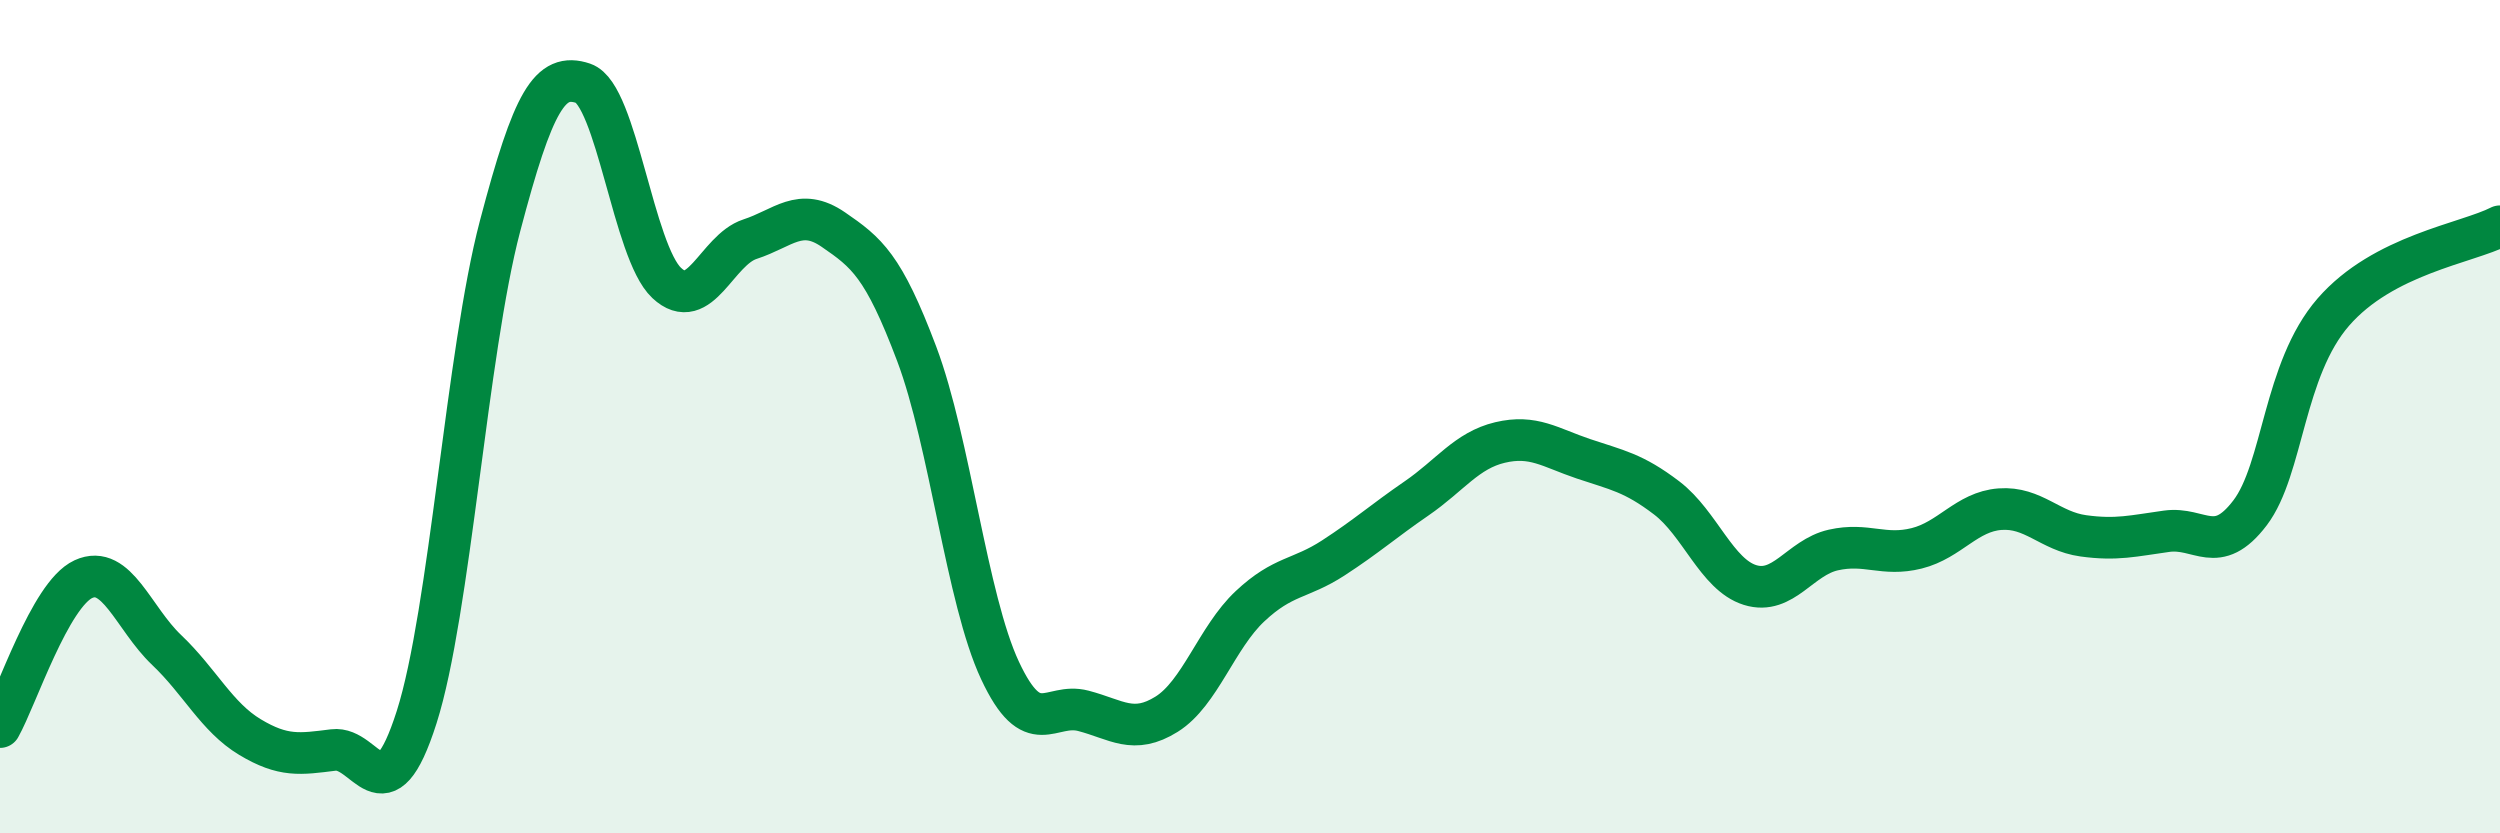
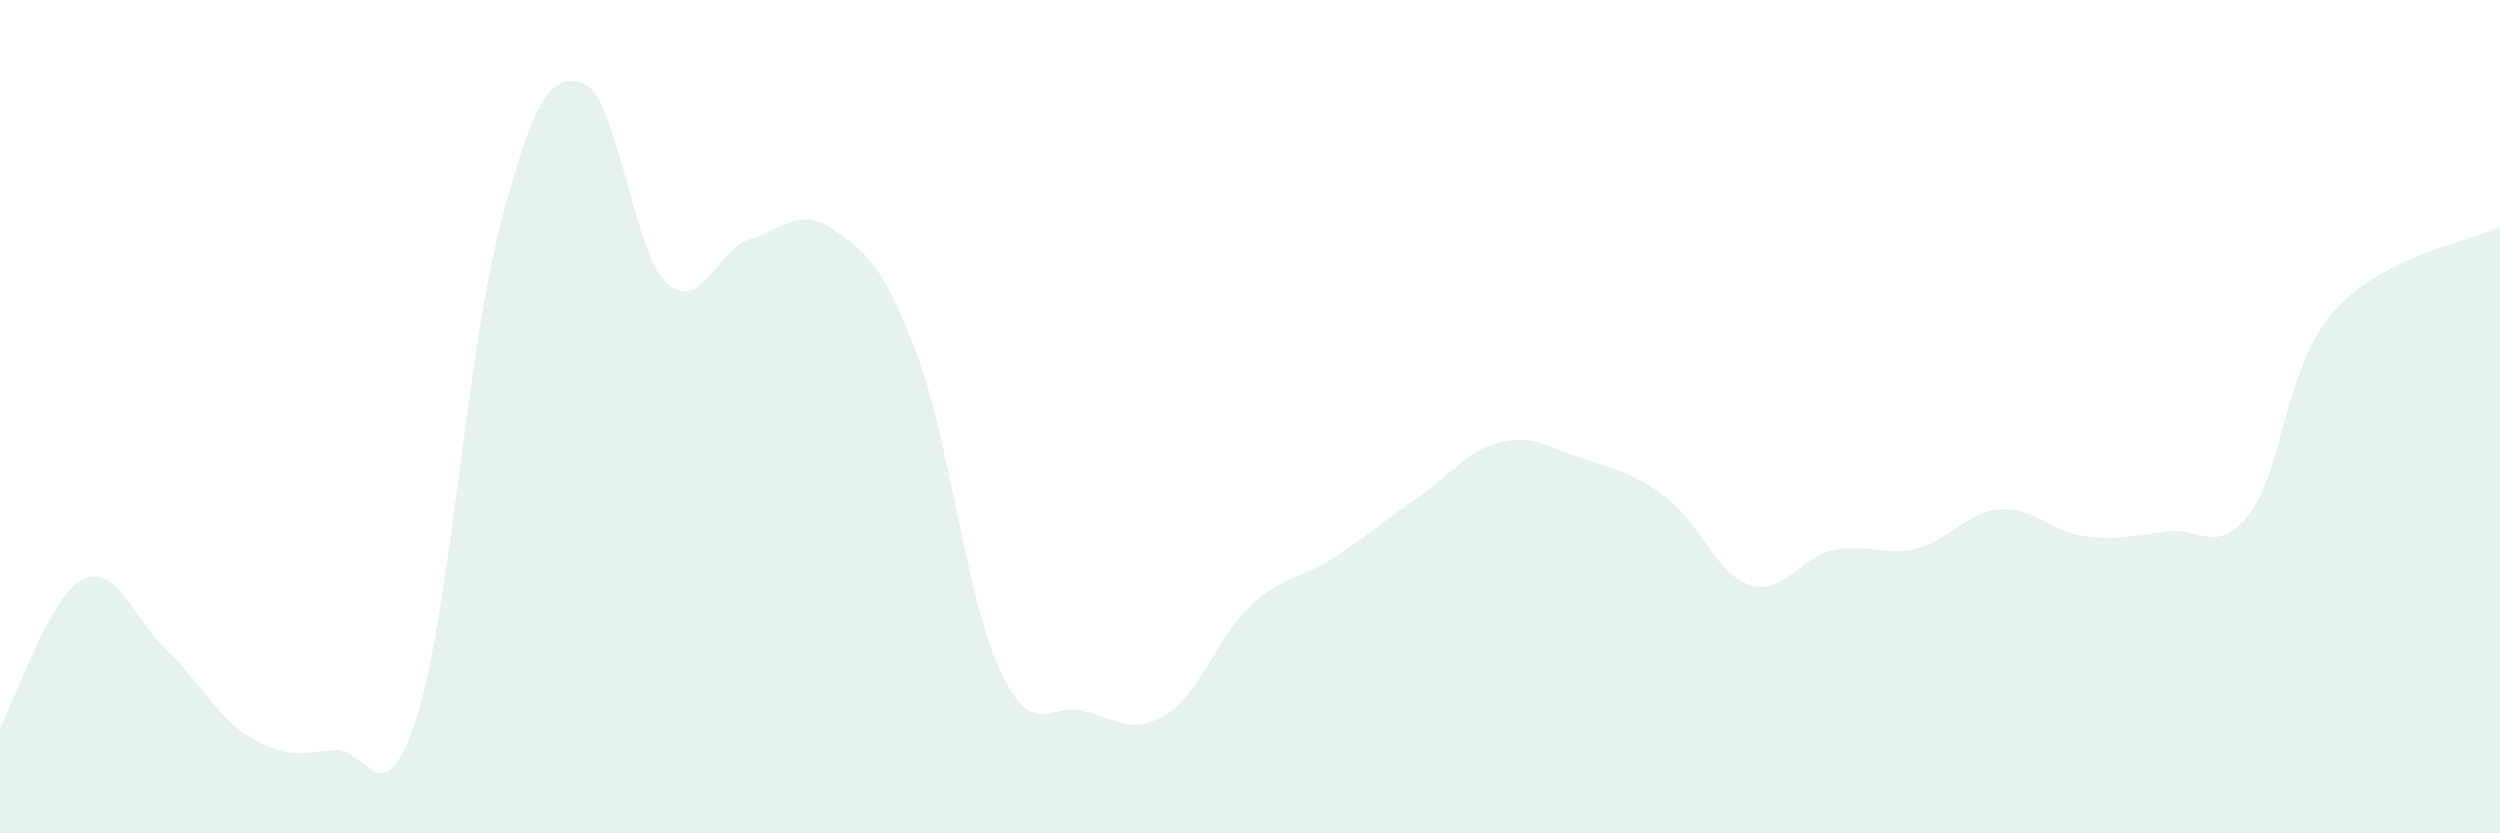
<svg xmlns="http://www.w3.org/2000/svg" width="60" height="20" viewBox="0 0 60 20">
  <path d="M 0,17.45 C 0.4,16.74 1.2,14.27 2,13.9 C 2.8,13.53 3.2,14.84 4,15.6 C 4.8,16.36 5.2,17.21 6,17.69 C 6.8,18.17 7.2,18.1 8,18 C 8.8,17.9 9.2,19.72 10,17.21 C 10.8,14.7 11.2,8.47 12,5.43 C 12.8,2.39 13.2,1.73 14,2 C 14.8,2.27 15.2,6.04 16,6.79 C 16.8,7.54 17.2,6 18,5.74 C 18.8,5.48 19.2,4.96 20,5.51 C 20.8,6.06 21.2,6.37 22,8.49 C 22.8,10.61 23.2,14.38 24,16.09 C 24.8,17.8 25.2,16.85 26,17.06 C 26.8,17.27 27.2,17.64 28,17.14 C 28.8,16.64 29.2,15.3 30,14.55 C 30.8,13.8 31.2,13.91 32,13.39 C 32.8,12.87 33.2,12.51 34,11.96 C 34.8,11.41 35.2,10.81 36,10.62 C 36.8,10.43 37.2,10.74 38,11.01 C 38.8,11.28 39.2,11.34 40,11.95 C 40.8,12.56 41.2,13.79 42,14.04 C 42.8,14.29 43.2,13.38 44,13.2 C 44.8,13.02 45.2,13.36 46,13.16 C 46.8,12.96 47.2,12.28 48,12.22 C 48.8,12.16 49.2,12.75 50,12.86 C 50.8,12.97 51.2,12.86 52,12.75 C 52.8,12.64 53.2,13.36 54,12.31 C 54.8,11.26 54.8,8.87 56,7.49 C 57.2,6.11 59.2,5.84 60,5.43L60 20L0 20Z" fill="#008740" opacity="0.1" stroke-linecap="round" stroke-linejoin="round" />
-   <path d="M 0,17.45 C 0.4,16.74 1.2,14.27 2,13.9 C 2.8,13.53 3.2,14.84 4,15.6 C 4.8,16.36 5.2,17.21 6,17.69 C 6.8,18.17 7.2,18.1 8,18 C 8.8,17.9 9.2,19.72 10,17.21 C 10.8,14.7 11.2,8.47 12,5.43 C 12.8,2.39 13.2,1.73 14,2 C 14.8,2.27 15.2,6.04 16,6.79 C 16.8,7.54 17.2,6 18,5.74 C 18.8,5.48 19.2,4.96 20,5.51 C 20.8,6.06 21.2,6.37 22,8.49 C 22.8,10.61 23.2,14.38 24,16.09 C 24.8,17.8 25.2,16.85 26,17.06 C 26.8,17.27 27.2,17.64 28,17.14 C 28.8,16.64 29.2,15.3 30,14.55 C 30.8,13.8 31.2,13.91 32,13.39 C 32.8,12.87 33.2,12.51 34,11.96 C 34.8,11.41 35.2,10.81 36,10.62 C 36.8,10.43 37.2,10.74 38,11.01 C 38.8,11.28 39.2,11.34 40,11.95 C 40.8,12.56 41.2,13.79 42,14.04 C 42.8,14.29 43.2,13.38 44,13.2 C 44.8,13.02 45.2,13.36 46,13.16 C 46.8,12.96 47.2,12.28 48,12.22 C 48.8,12.16 49.2,12.75 50,12.86 C 50.8,12.97 51.2,12.86 52,12.75 C 52.8,12.64 53.2,13.36 54,12.31 C 54.8,11.26 54.8,8.87 56,7.49 C 57.2,6.11 59.2,5.84 60,5.43" stroke="#008740" stroke-width="1" fill="none" stroke-linecap="round" stroke-linejoin="round" />
</svg>